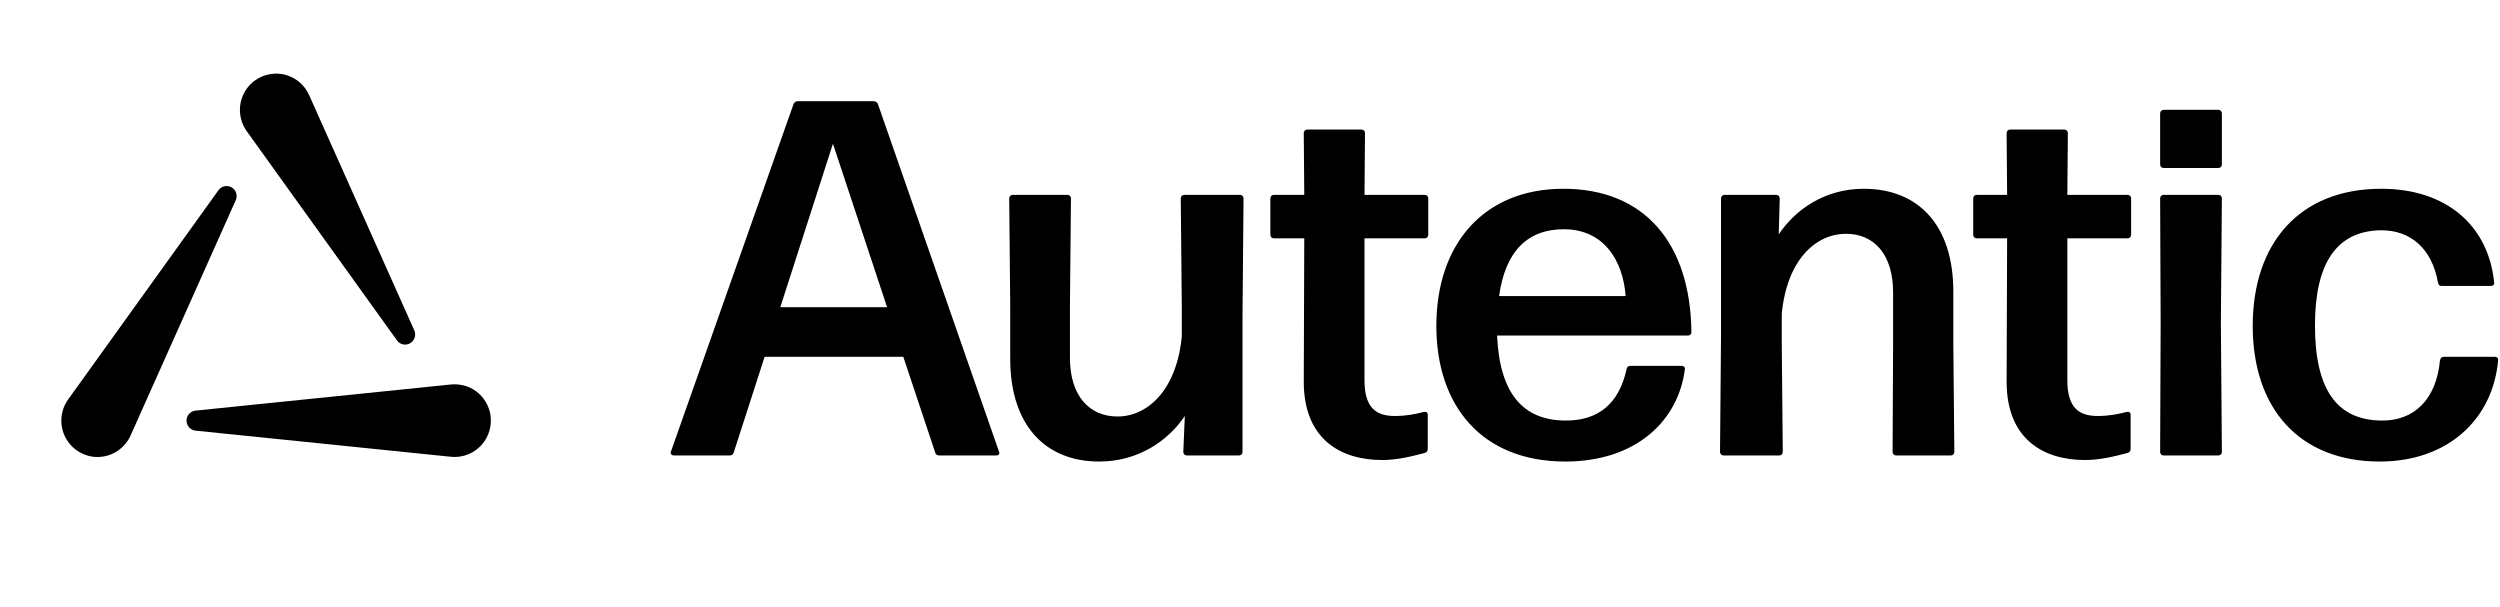
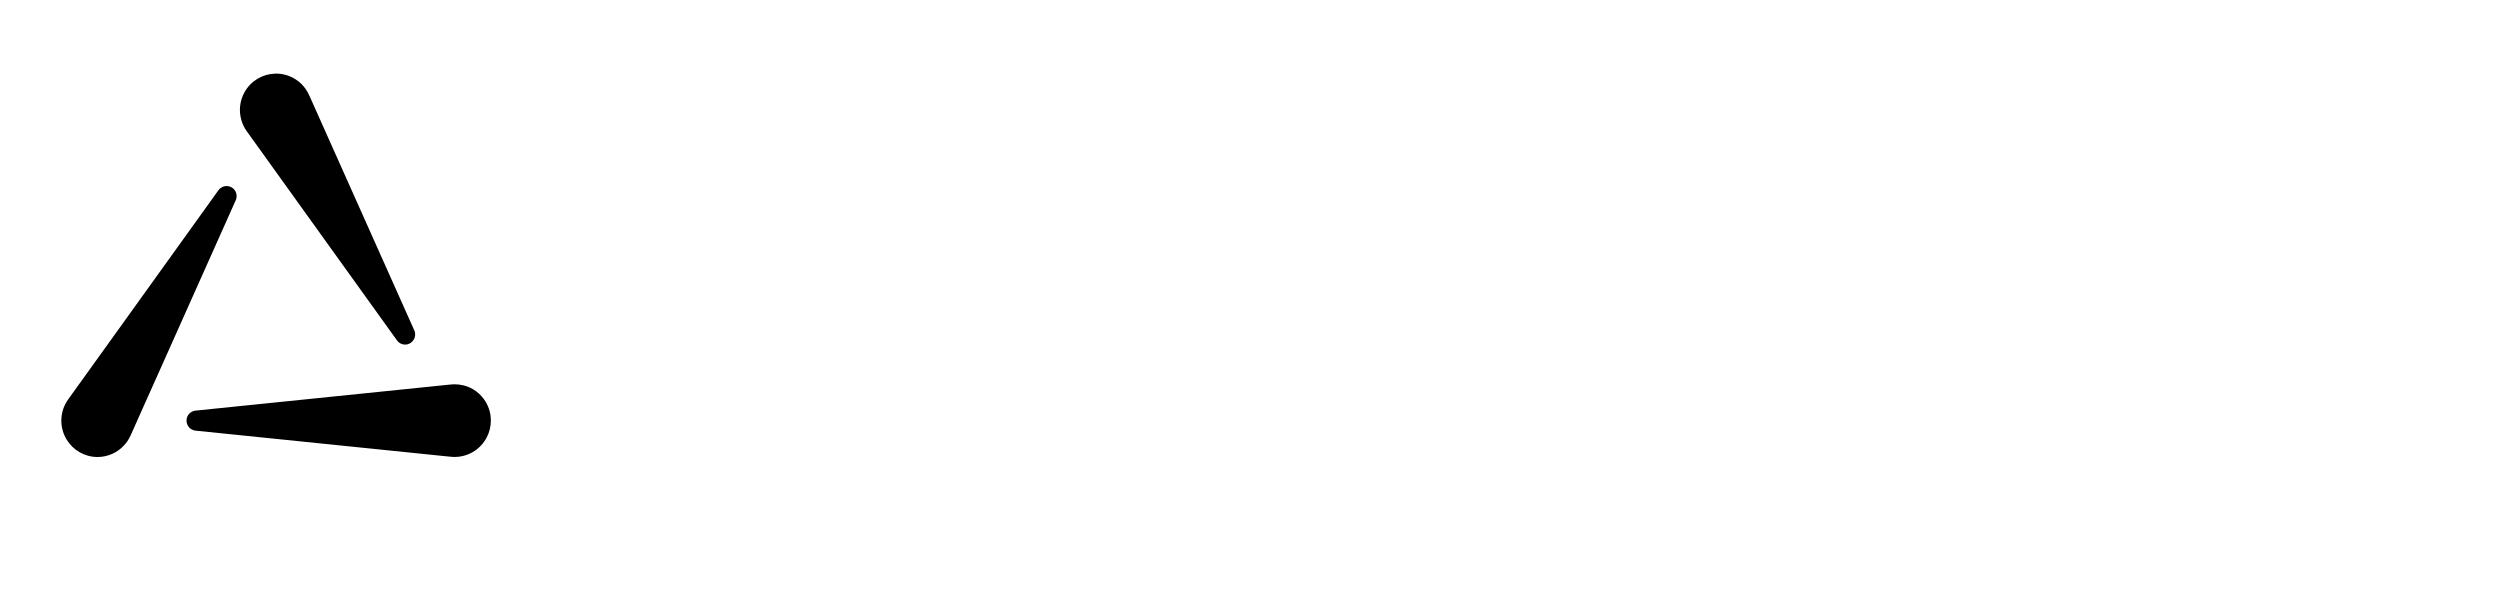
<svg xmlns="http://www.w3.org/2000/svg" width="2717" height="660" viewBox="0 0 2717 660" fill="none">
  <path d="M237.444 206.706C241.792 200.655 250.76 200.655 255.107 206.706C257.367 209.904 257.812 214.031 256.203 217.606L173.877 401.836L162.513 427.177L151.183 452.519L147.246 461.39L142.316 472.393L141.734 473.664C139.954 477.584 137.524 481.16 134.58 484.255C127.46 491.888 117.294 496.667 105.998 496.667C91.861 496.667 79.468 489.171 72.554 477.928C68.823 471.911 66.666 464.793 66.666 457.16C66.666 449.527 68.788 442.41 72.554 436.393C73.101 435.464 73.718 434.535 74.368 433.676L74.711 433.194L91.176 410.295L237.444 206.706ZM494.176 417.651C497.257 417.651 500.269 417.996 503.247 418.752V418.684C513.379 421.056 522.553 427.52 528.201 437.319C535.253 449.629 535.013 464.139 528.783 475.795C525.429 482.053 520.362 487.486 513.79 491.303C507.629 494.879 500.885 496.598 494.244 496.598H492.943C491.643 496.563 490.376 496.46 489.109 496.322L461.177 493.469L212.49 468.024C205.096 467.268 200.612 459.462 203.658 452.654C205.233 449.113 208.622 446.671 212.49 446.259L412.501 425.801L467.544 420.162L477.163 419.164L488.973 417.961L490.479 417.823C491.711 417.72 492.943 417.651 494.176 417.651ZM300.121 80C306.762 80 313.54 81.719 319.735 85.295C326.308 89.112 331.374 94.545 334.66 100.837C335.174 101.765 335.653 102.762 336.063 103.725H336.132L347.873 129.994L450.258 359.062C453.304 365.869 448.82 373.674 441.426 374.431C437.524 374.843 433.758 373.124 431.465 369.961L313.813 206.189L297.656 183.668L281.466 161.112L275.817 153.272L268.766 143.473L267.979 142.373C265.48 138.831 263.597 134.911 262.398 130.785C259.386 120.745 260.379 109.536 265.993 99.77C273.045 87.496 285.676 80.447 298.854 80.034C299.265 80 299.71 80 300.121 80Z" fill="black" />
-   <path d="M949.791 110C951.991 110 953.641 111.65 954.191 113.3L1085.64 490.6C1086.74 492.8 1085.64 495 1082.89 495H1020.74C1018.54 495 1016.89 493.9 1016.34 491.7L981.691 387.75H830.991L797.441 491.7C796.891 493.9 795.241 495 793.041 495H732.541C729.791 495 728.141 492.8 729.241 490.6L862.341 113.3C862.891 111.65 864.541 110 866.741 110H949.791ZM964.091 333.85L905.241 156.2L848.041 333.85H964.091ZM1194.71 501.6C1135.86 501.6 1097.91 462 1097.91 389.95V332.75L1096.81 215.6C1096.81 213.4 1098.46 211.75 1100.66 211.75H1160.06C1162.26 211.75 1163.91 213.4 1163.91 215.6L1162.81 332.75V388.85C1162.81 430.65 1184.26 452.65 1214.51 452.65C1247.51 452.65 1278.86 423.5 1284.36 365.75V332.75L1283.26 215.6C1283.26 213.4 1284.91 211.75 1287.11 211.75H1347.61C1349.81 211.75 1351.46 213.4 1351.46 215.6L1350.36 343.75V491.15C1350.36 493.35 1348.71 495 1346.51 495H1289.86C1287.66 495 1286.01 493.35 1286.01 491.15L1287.66 452.1C1269.51 479.05 1237.06 501.6 1194.71 501.6ZM1482.93 211.75H1548.38C1550.58 211.75 1552.23 213.4 1552.23 215.6V255.2C1552.23 257.4 1550.58 259.05 1548.38 259.05H1482.93V413.05C1482.93 442.75 1495.03 452.1 1515.93 452.1C1528.58 452.1 1539.03 449.9 1547.28 447.7C1550.03 447.15 1551.68 448.25 1551.68 451V487.85C1551.68 490.05 1550.58 491.7 1548.38 492.25C1534.08 496.1 1518.13 499.95 1502.18 499.95C1457.63 499.95 1416.93 477.95 1416.93 414.7L1417.48 259.05H1384.48C1382.28 259.05 1380.63 257.4 1380.63 255.2V215.6C1380.63 213.4 1382.28 211.75 1384.48 211.75H1417.48L1416.93 144.65C1416.93 142.45 1418.58 140.8 1420.78 140.8H1479.63C1481.83 140.8 1483.48 142.45 1483.48 144.65L1482.93 211.75ZM1701.82 457.05C1737.02 457.05 1759.57 438.9 1767.82 400.95C1768.37 398.75 1769.47 397.65 1771.67 397.65H1827.77C1829.97 397.65 1831.62 399.3 1831.07 401.5C1823.92 457.6 1777.72 501.6 1701.27 501.6C1609.97 501.6 1561.02 440.55 1561.02 354.2C1561.02 265.1 1612.72 205.15 1699.07 205.15C1787.07 205.15 1837.12 264 1838.22 360.8C1838.22 363.55 1836.57 364.65 1834.37 364.65H1627.02C1629.77 426.8 1654.52 457.05 1701.82 457.05ZM1699.62 249.15C1658.92 249.15 1635.82 274.45 1629.22 321.75H1766.72C1763.97 283.25 1743.07 249.15 1699.62 249.15ZM1936.42 374L1937.52 491.15C1937.52 493.35 1935.87 495 1933.67 495H1873.17C1870.97 495 1869.32 493.35 1869.32 491.15L1870.42 363V215.6C1870.42 213.4 1872.07 211.75 1874.27 211.75H1930.37C1932.57 211.75 1934.22 213.4 1934.22 215.6L1933.12 254.65C1951.27 227.7 1983.17 205.15 2025.52 205.15C2084.92 205.15 2122.87 244.75 2122.87 316.8V374L2123.97 491.15C2123.97 493.35 2122.32 495 2120.12 495H2060.72C2058.52 495 2056.87 493.35 2056.87 491.15L2057.42 374V317.9C2057.42 276.1 2036.52 254.1 2006.27 254.1C1972.72 254.1 1941.92 283.25 1936.42 341V374ZM2246.79 211.75H2312.24C2314.44 211.75 2316.09 213.4 2316.09 215.6V255.2C2316.09 257.4 2314.44 259.05 2312.24 259.05H2246.79V413.05C2246.79 442.75 2258.89 452.1 2279.79 452.1C2292.44 452.1 2302.89 449.9 2311.14 447.7C2313.89 447.15 2315.54 448.25 2315.54 451V487.85C2315.54 490.05 2314.44 491.7 2312.24 492.25C2297.94 496.1 2281.99 499.95 2266.04 499.95C2221.49 499.95 2180.79 477.95 2180.79 414.7L2181.34 259.05H2148.34C2146.14 259.05 2144.49 257.4 2144.49 255.2V215.6C2144.49 213.4 2146.14 211.75 2148.34 211.75H2181.34L2180.79 144.65C2180.79 142.45 2182.44 140.8 2184.64 140.8H2243.49C2245.69 140.8 2247.34 142.45 2247.34 144.65L2246.79 211.75ZM2410.89 119.35C2413.09 119.35 2414.74 121 2414.74 123.2V178.75C2414.74 180.95 2413.09 182.6 2410.89 182.6H2351.49C2349.29 182.6 2347.64 180.95 2347.64 178.75V123.2C2347.64 121 2349.29 119.35 2351.49 119.35H2410.89ZM2413.64 350.9L2414.74 491.15C2414.74 493.35 2413.09 495 2410.89 495H2351.49C2349.29 495 2347.64 493.35 2347.64 491.15L2348.19 350.9L2347.64 215.6C2347.64 213.4 2349.29 211.75 2351.49 211.75H2410.89C2413.09 211.75 2414.74 213.4 2414.74 215.6L2413.64 350.9ZM2586.31 501.6C2498.86 501.6 2448.26 443.85 2448.26 354.2C2448.26 264.55 2498.86 205.15 2587.96 205.15C2659.46 205.15 2704.56 245.85 2710.61 306.9C2711.16 309.1 2709.51 310.75 2707.31 310.75H2653.41C2651.21 310.75 2650.11 309.65 2649.56 306.9C2642.96 270.05 2619.86 250.25 2587.96 250.25C2539.01 250.8 2515.91 286.55 2515.91 353.65C2515.91 422.4 2539.01 456.5 2587.96 457.05C2624.26 457.6 2647.91 433.4 2651.76 391.6C2652.31 388.85 2653.96 387.75 2656.16 387.75H2711.16C2713.36 387.75 2715.01 388.85 2715.01 391.05C2709.51 455.4 2660.56 501.6 2586.31 501.6Z" fill="black" />
</svg>